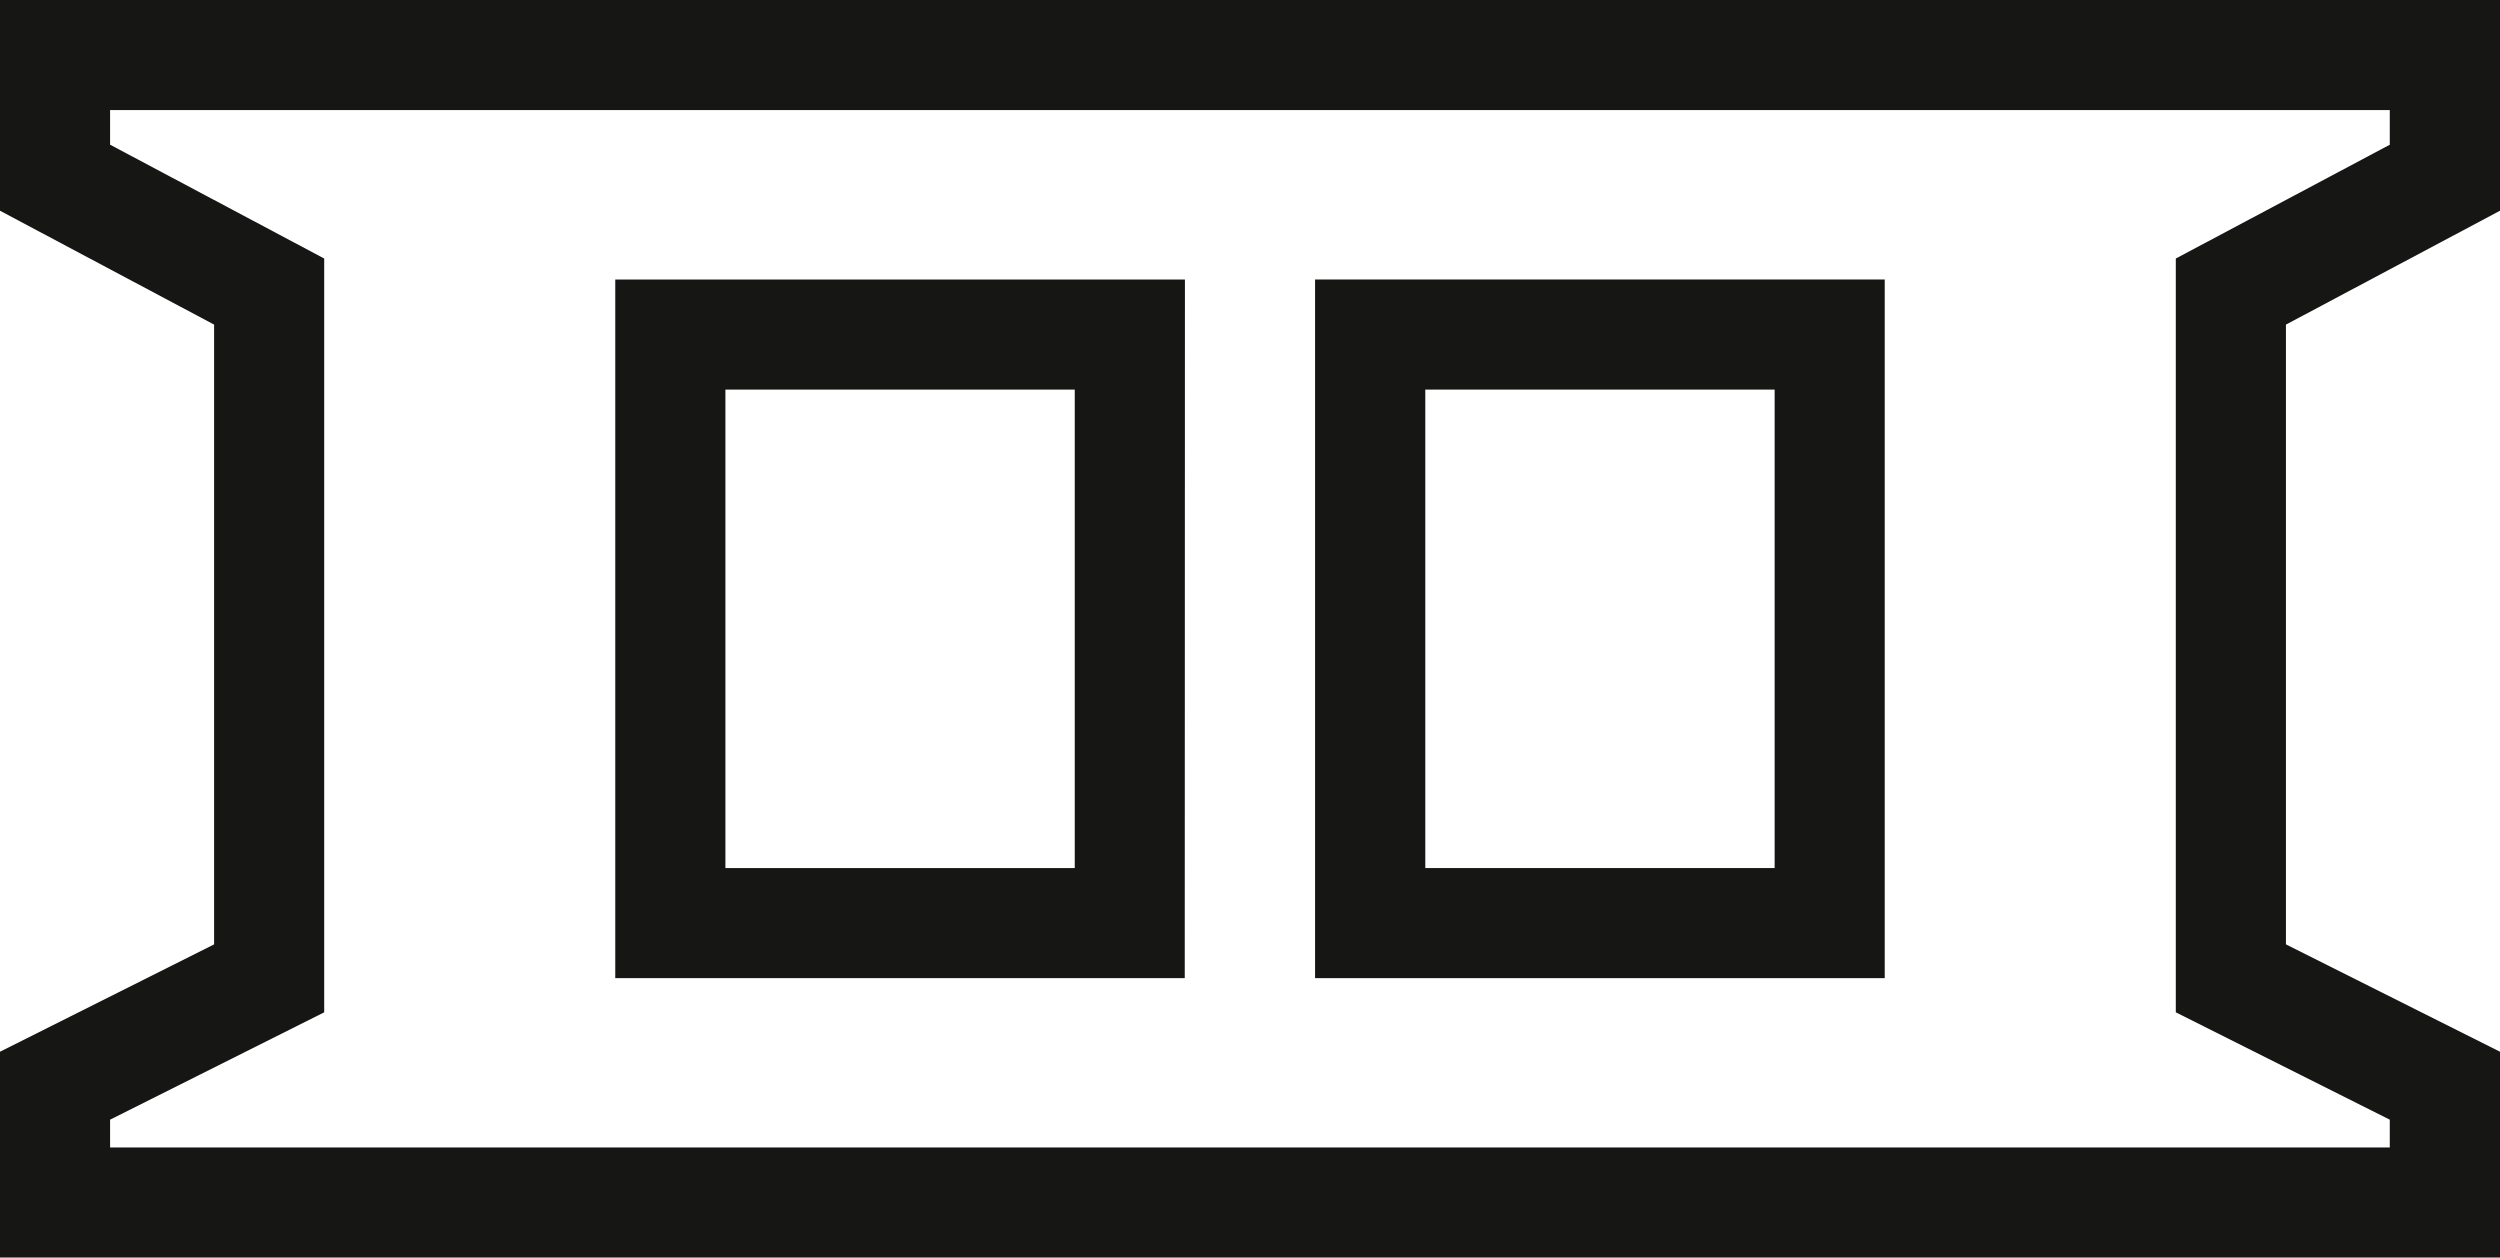
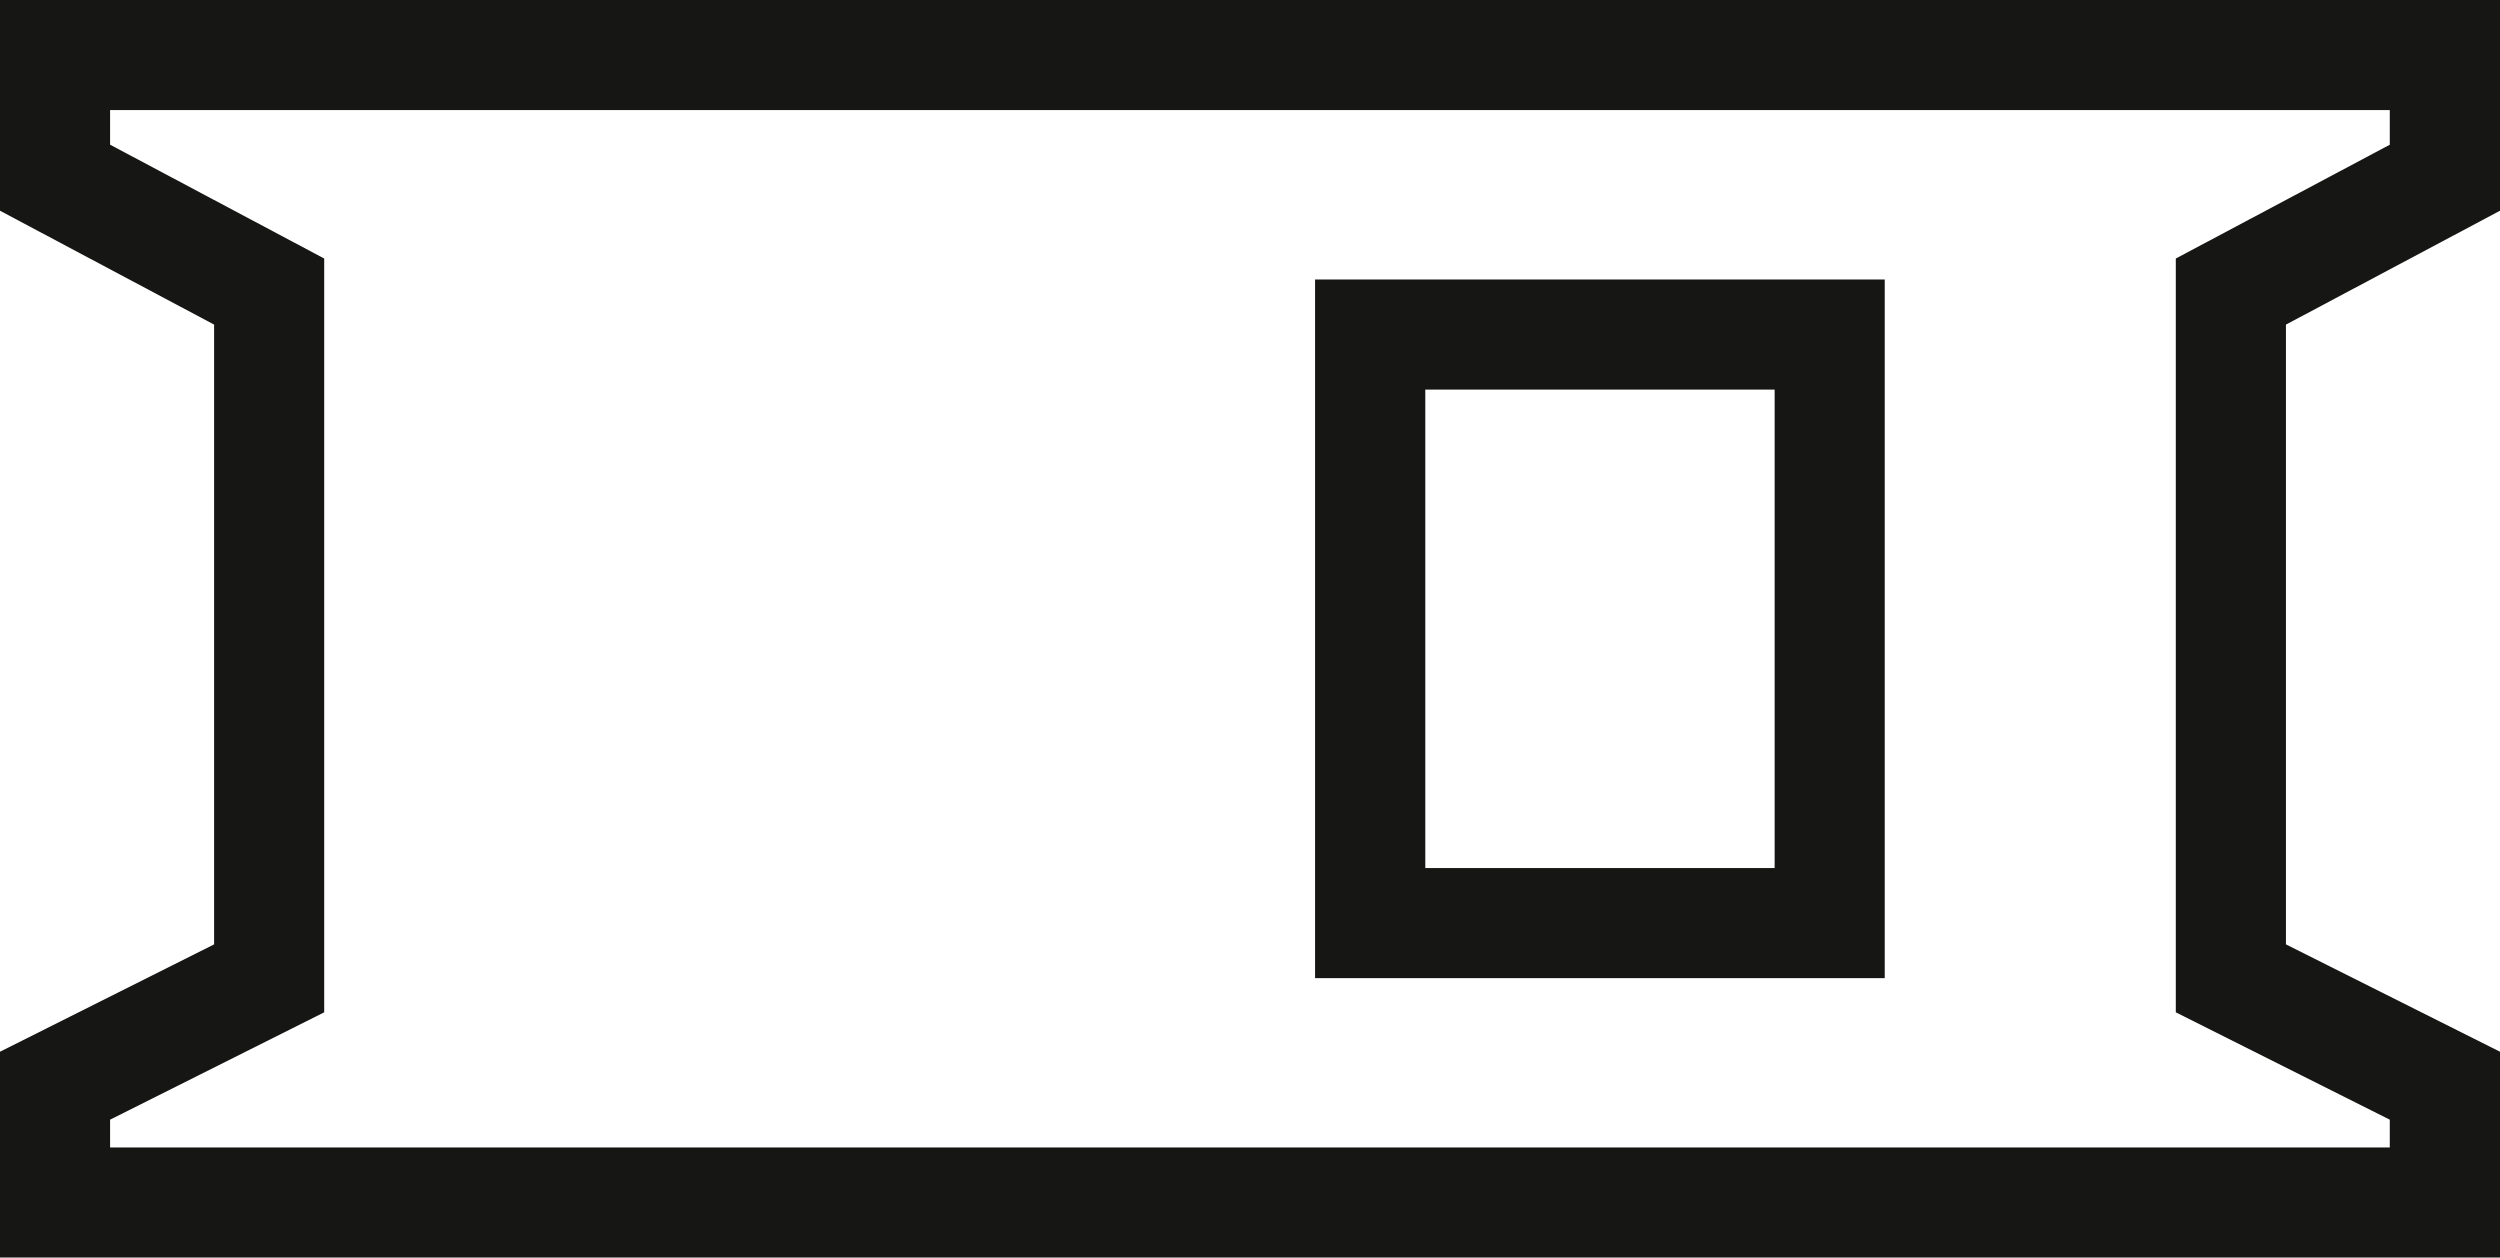
<svg xmlns="http://www.w3.org/2000/svg" id="Group_10" data-name="Group 10" width="53.98" height="27.153" viewBox="0 0 53.98 27.153">
  <path id="Path_38" data-name="Path 38" d="M2.377,24.176,7,21.858V5.582L2.377,3.124V2.377H51.6v.748L46.98,5.582V21.858L51.6,24.176v.6H2.377ZM0,0V4.55L4.623,7.009V20.391L0,22.709v4.444H53.98V22.709l-4.622-2.318V7.009L53.98,4.55V0Z" fill="#161615" />
-   <path id="Path_39" data-name="Path 39" d="M20.681,18.894H8.385V3.809h12.3Zm-9.918-2.377h7.543V6.186H10.763Z" transform="translate(4.9 2.226)" fill="#161615" />
  <path id="Path_40" data-name="Path 40" d="M30.22,18.894h-12.3V3.809h12.3ZM20.3,16.517h7.543V6.186H20.3Z" transform="translate(10.475 2.226)" fill="#161615" />
</svg>